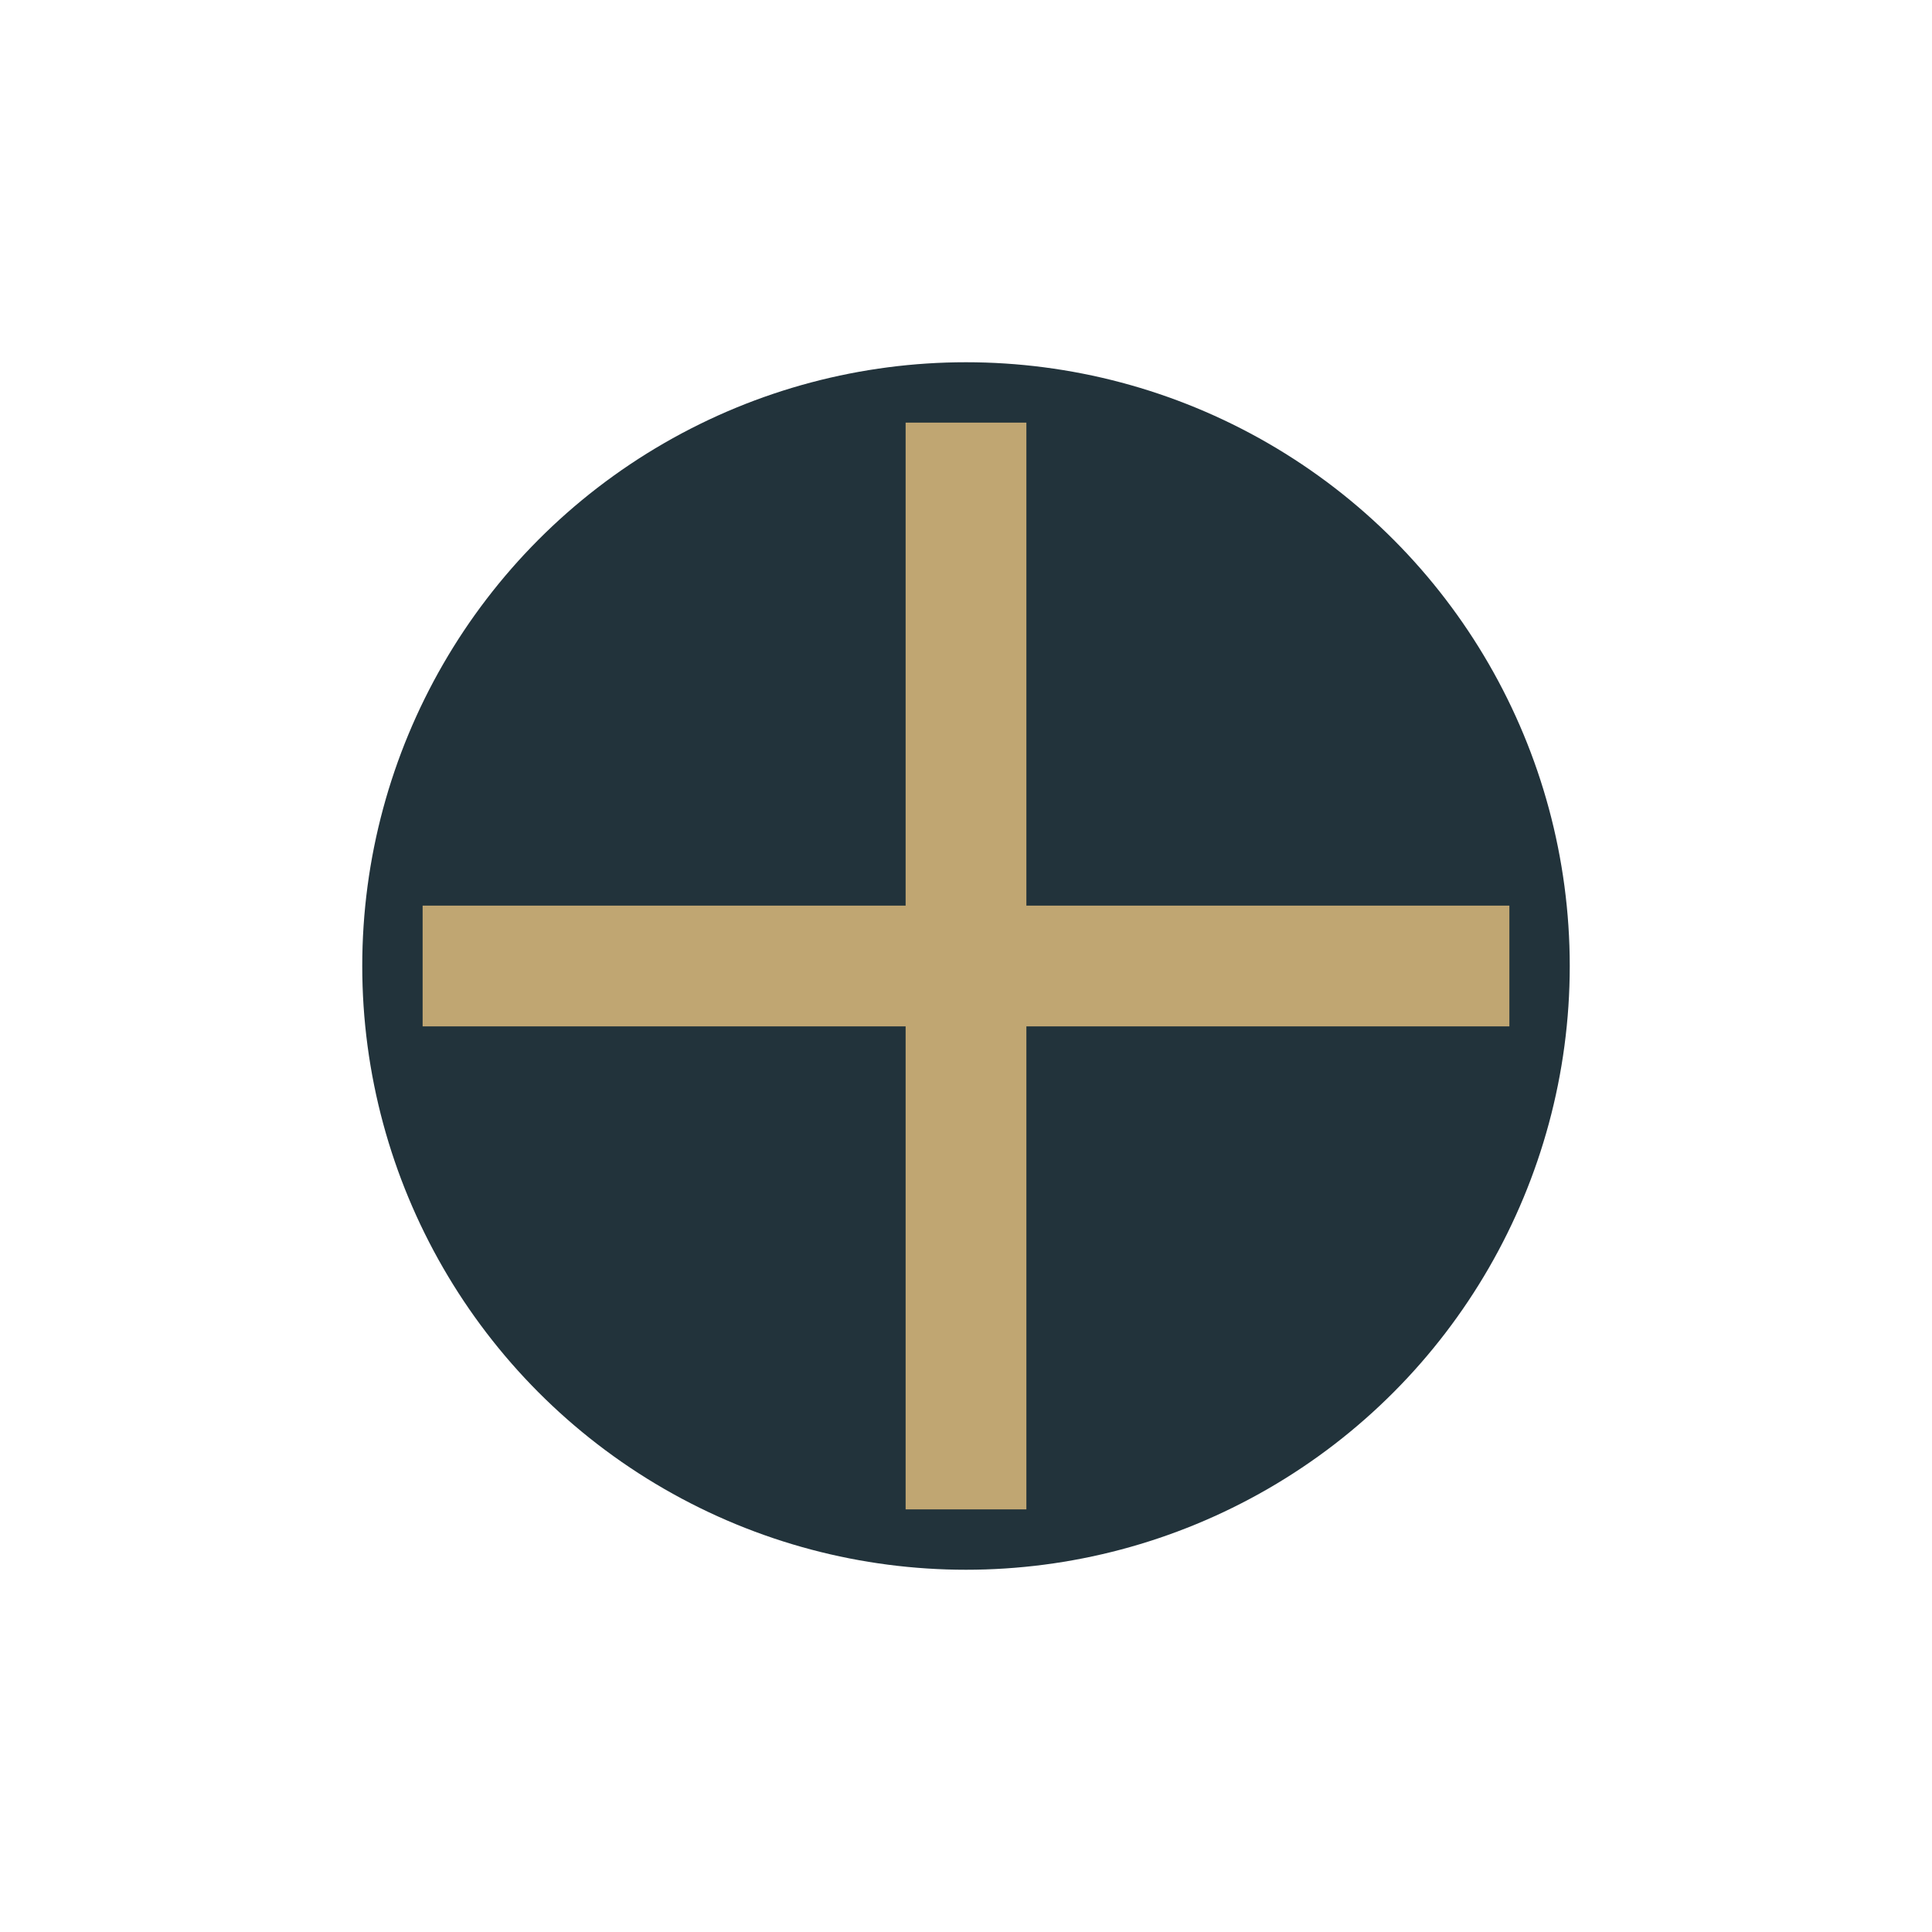
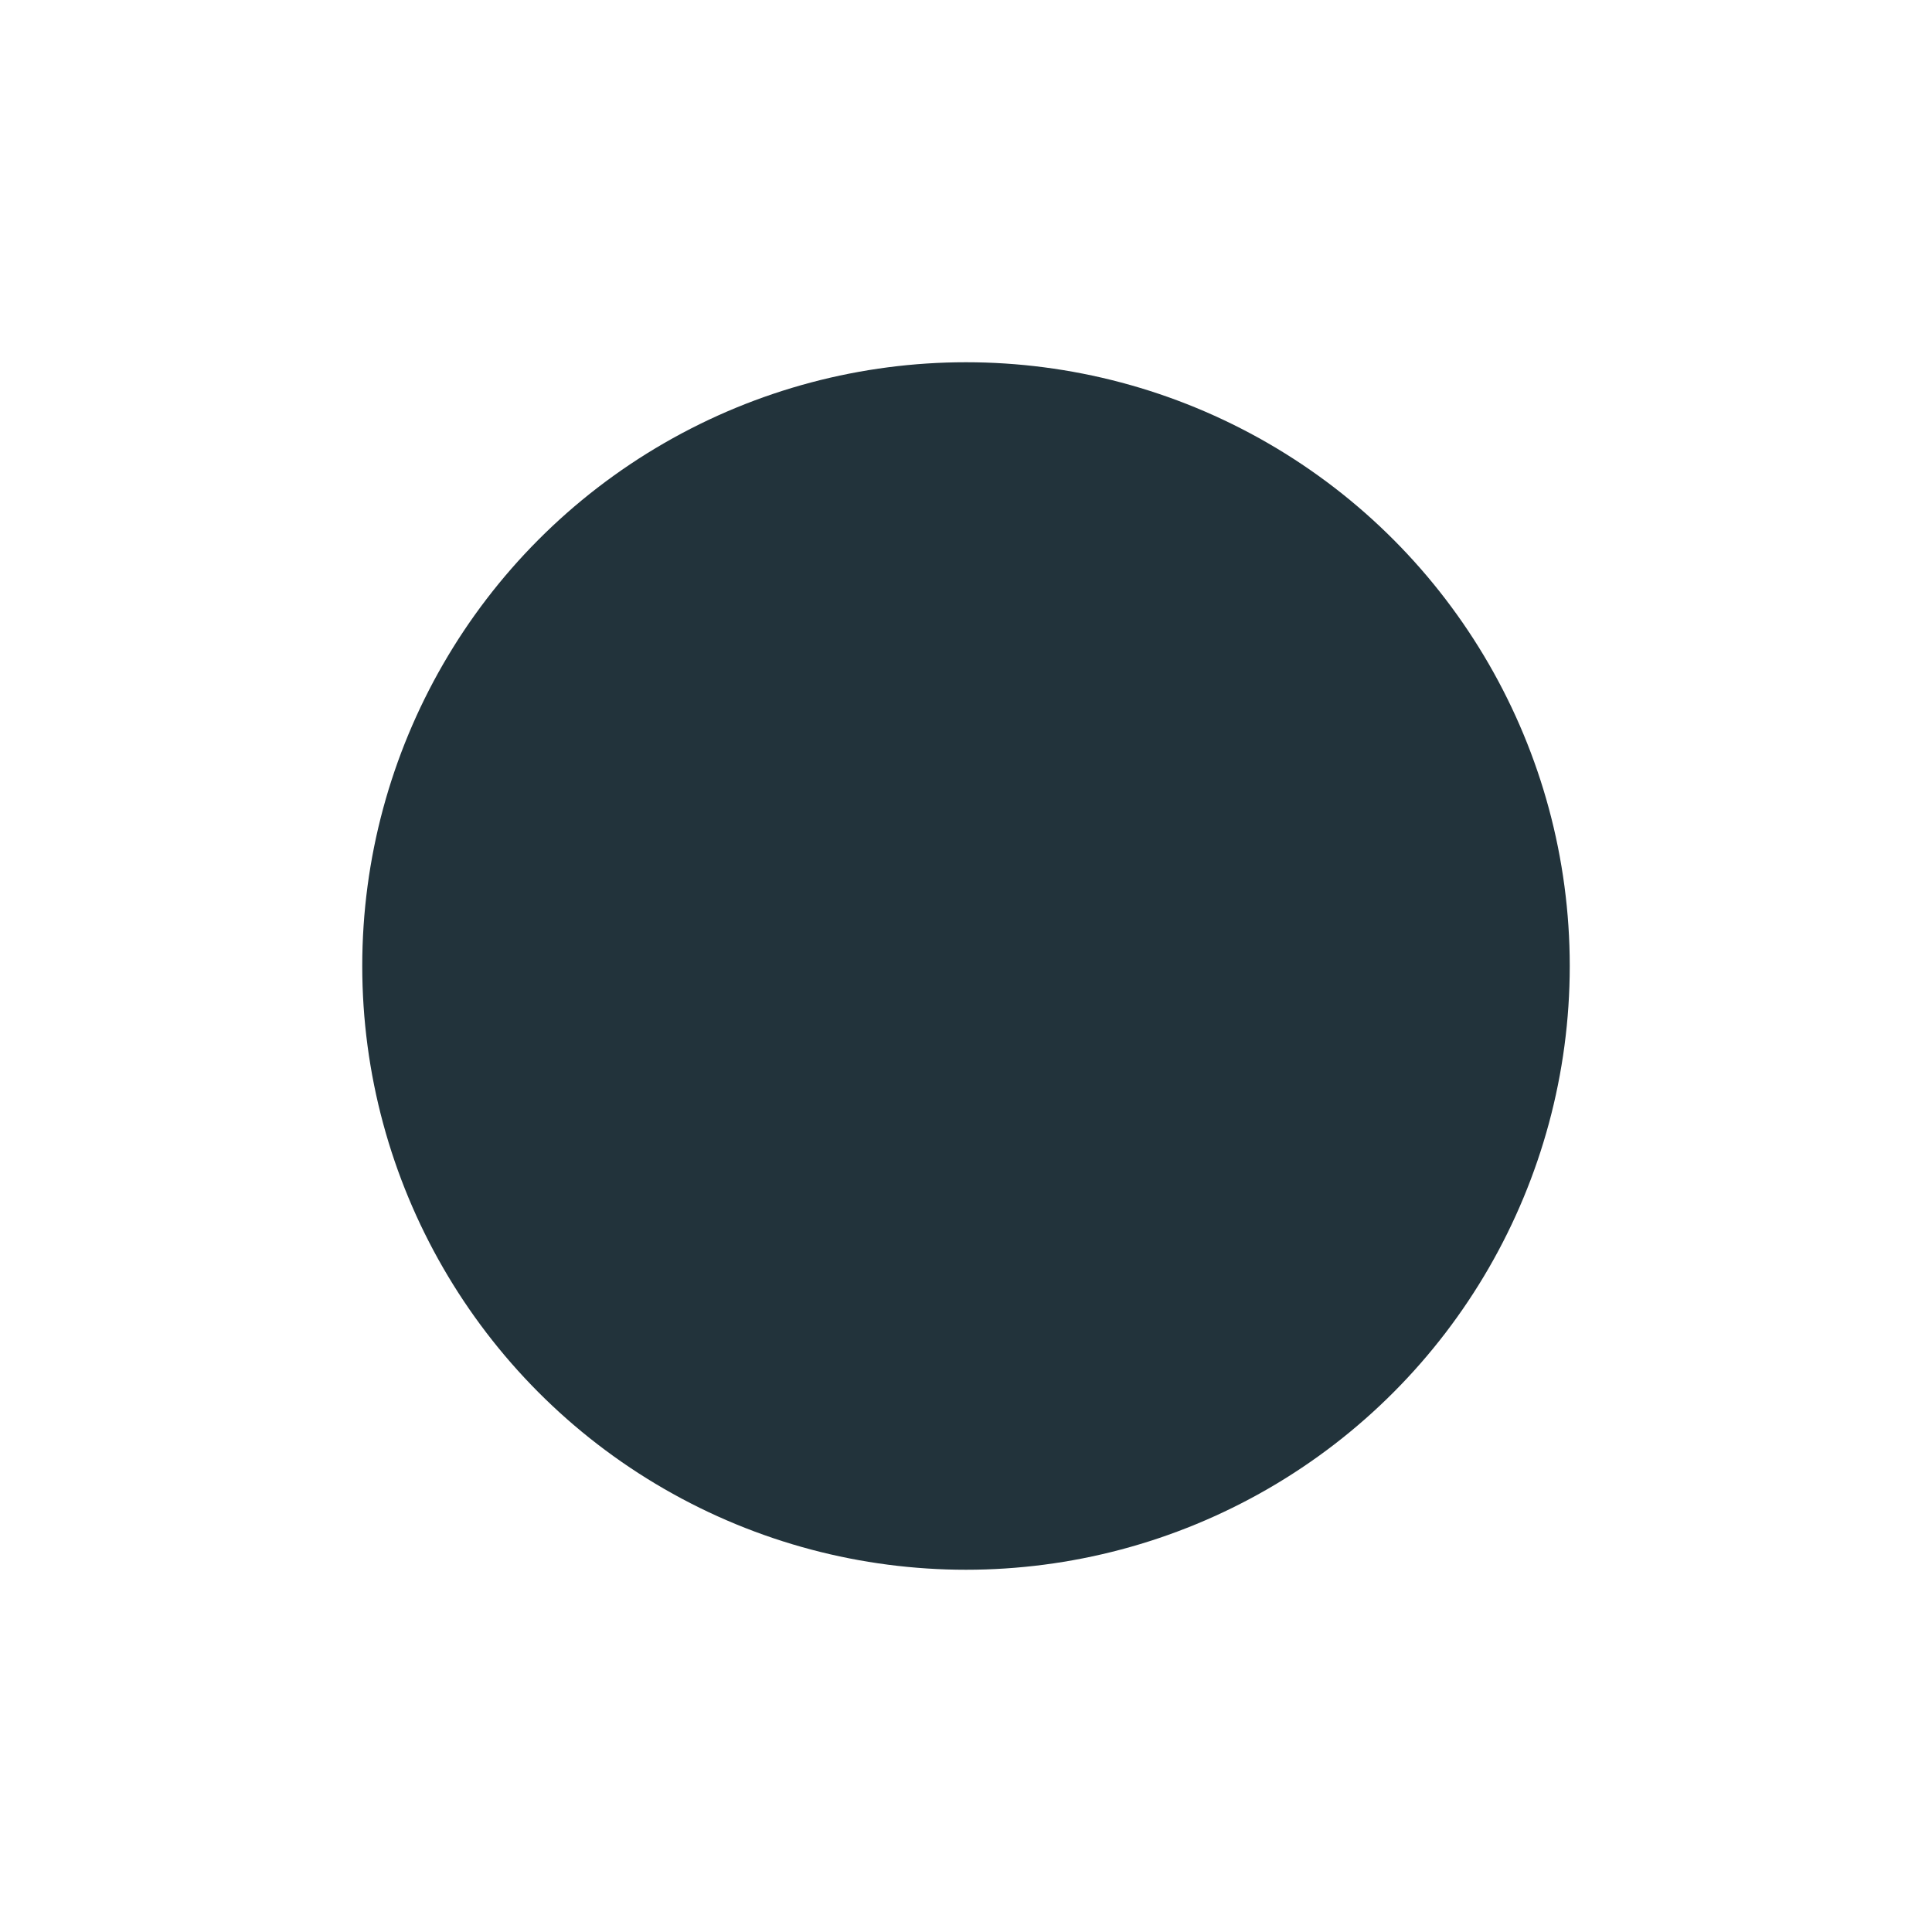
<svg xmlns="http://www.w3.org/2000/svg" width="32" height="32" viewBox="0 0 32 32">
  <circle cx="16" cy="16" r="10" fill="#22333B" />
-   <path d="M16 7v18M7 16h18" stroke="#C0A672" stroke-width="2" />
</svg>